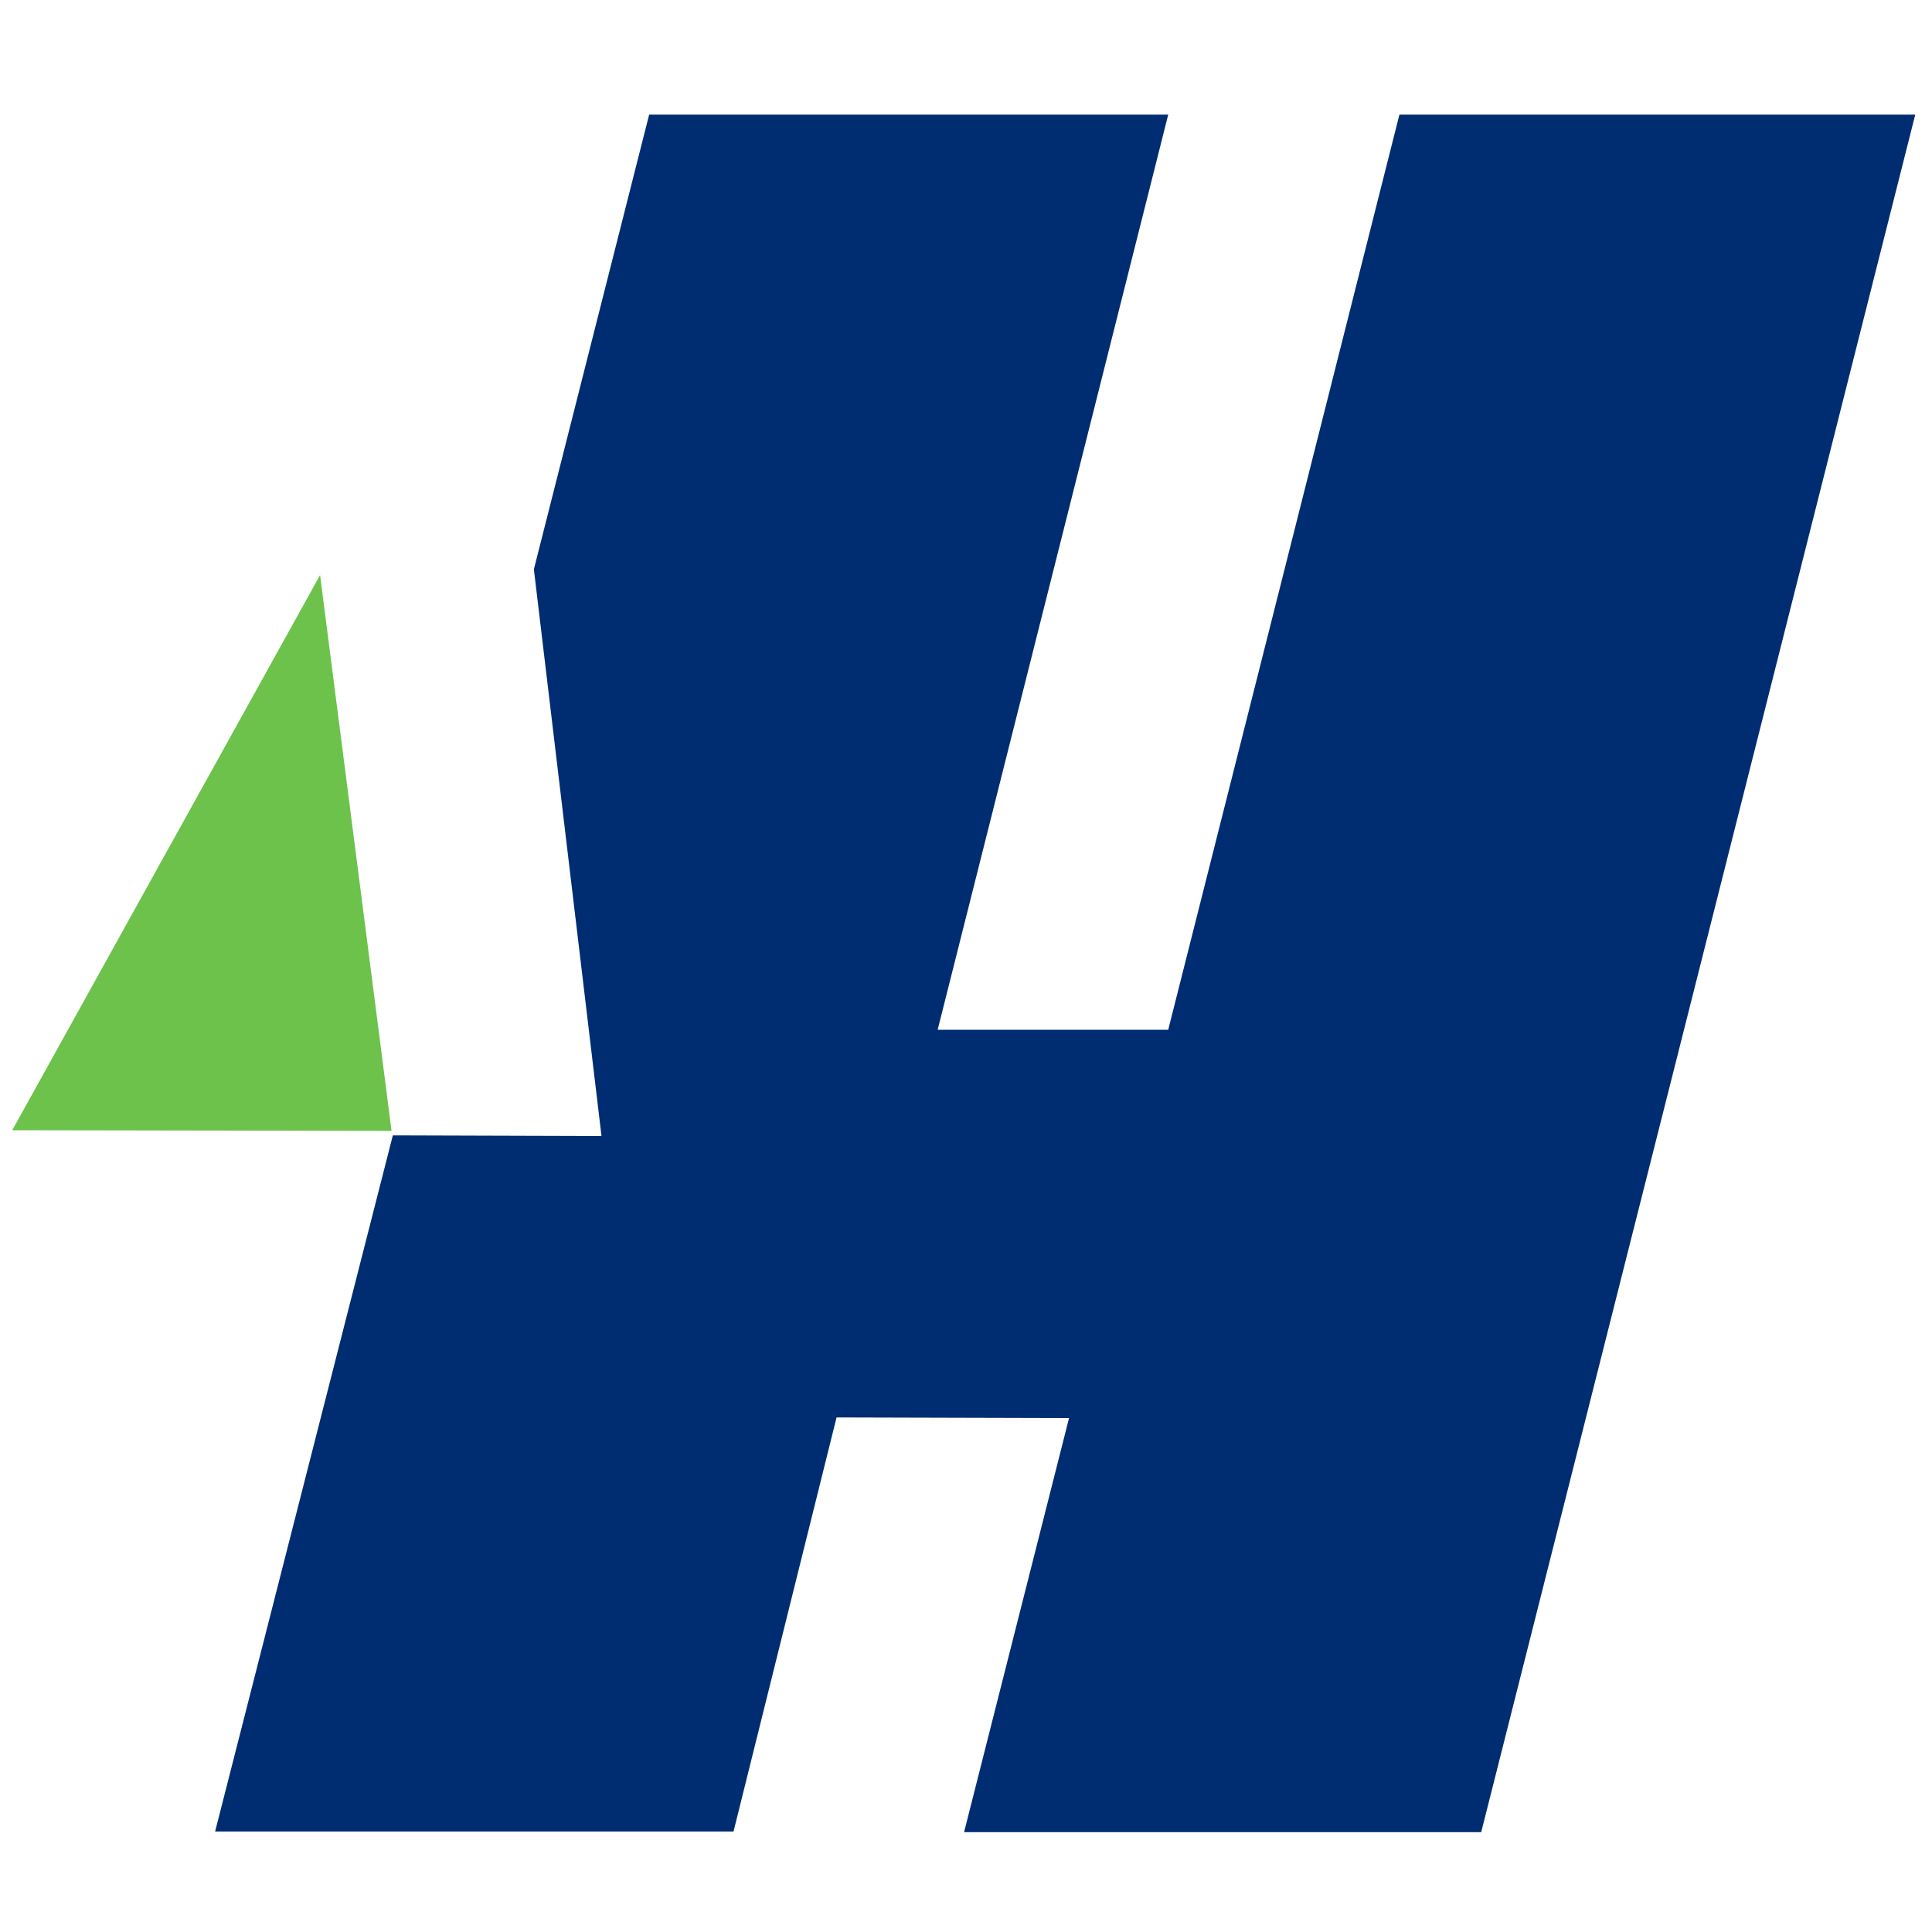
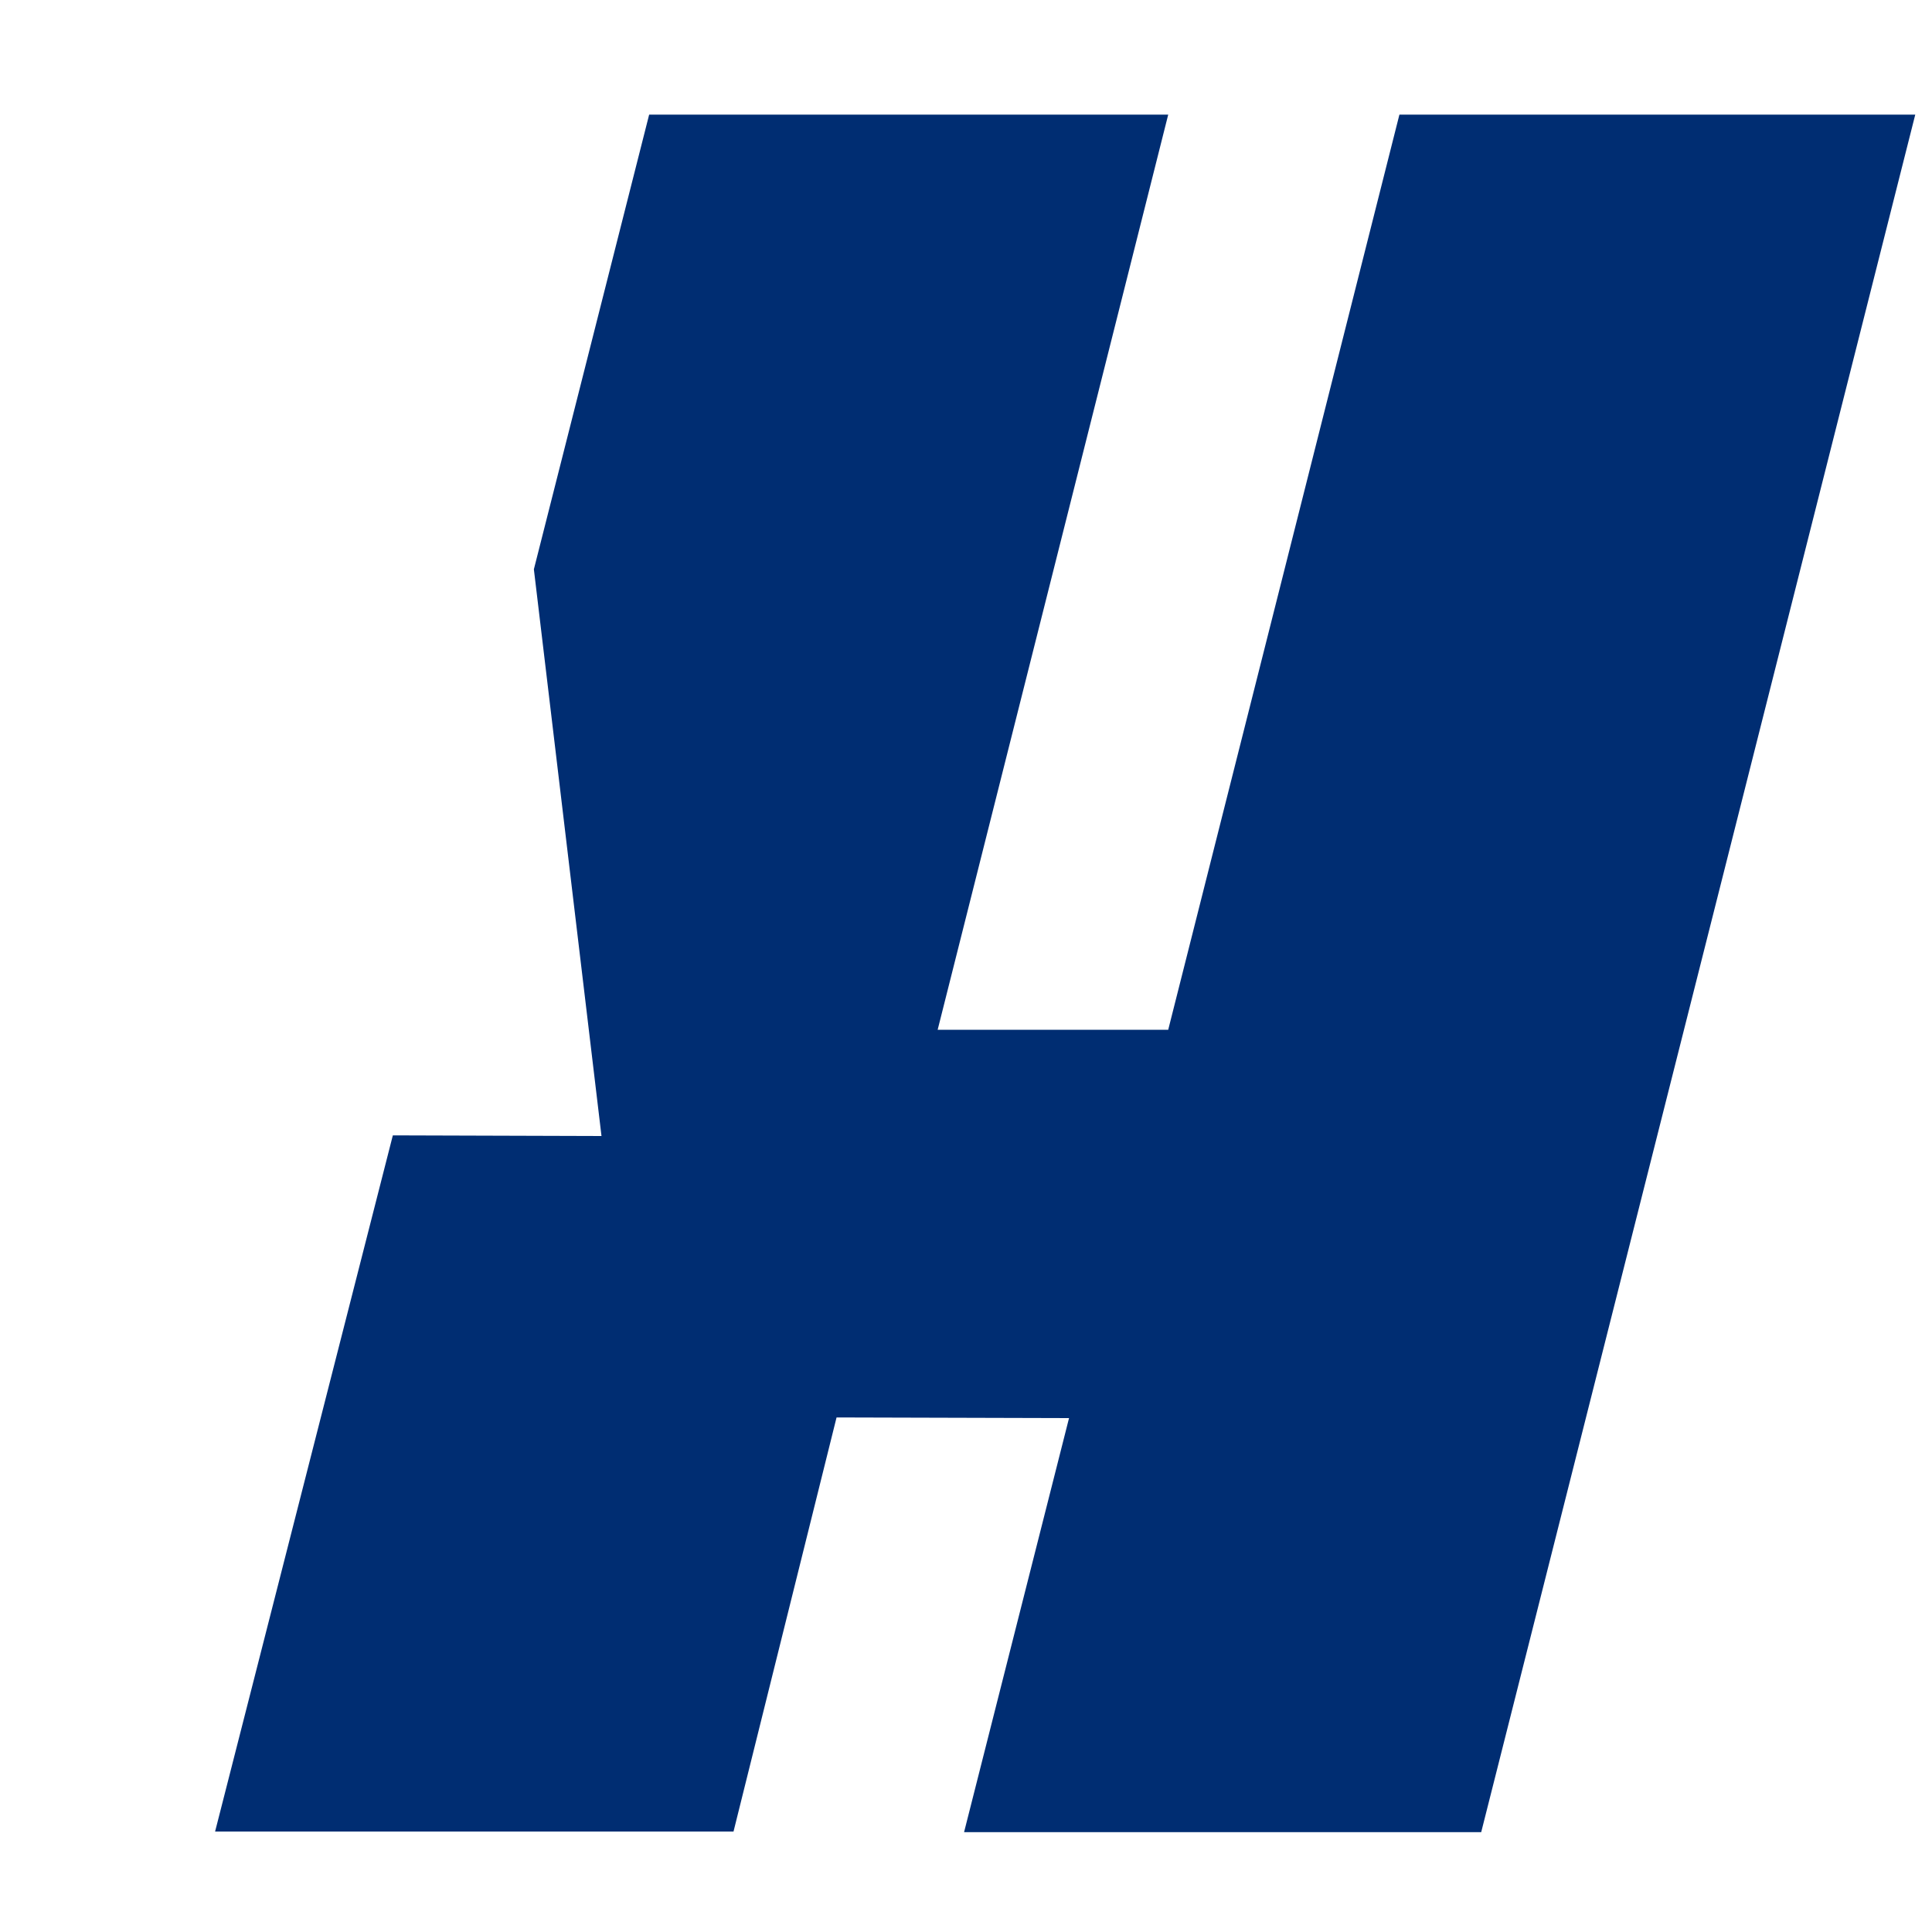
<svg xmlns="http://www.w3.org/2000/svg" width="100%" height="100%" viewBox="0 0 3000 3000" version="1.1" xml:space="preserve" style="fill-rule:evenodd;clip-rule:evenodd;stroke-linejoin:round;stroke-miterlimit:2;">
  <path d="M934,1764L610,1763L334,2844L1139,2844L1299,2201L1660,2202L1497,2845L2300,2845L2974,178L2173,178L1814,1599L1456,1599L1814,178L1008,178L829,884L934,1764Z" style="fill:rgb(0,45,114);" />
-   <path d="M497,893L19,1755L608,1756L497,893Z" style="fill:rgb(108,194,74);" />
</svg>